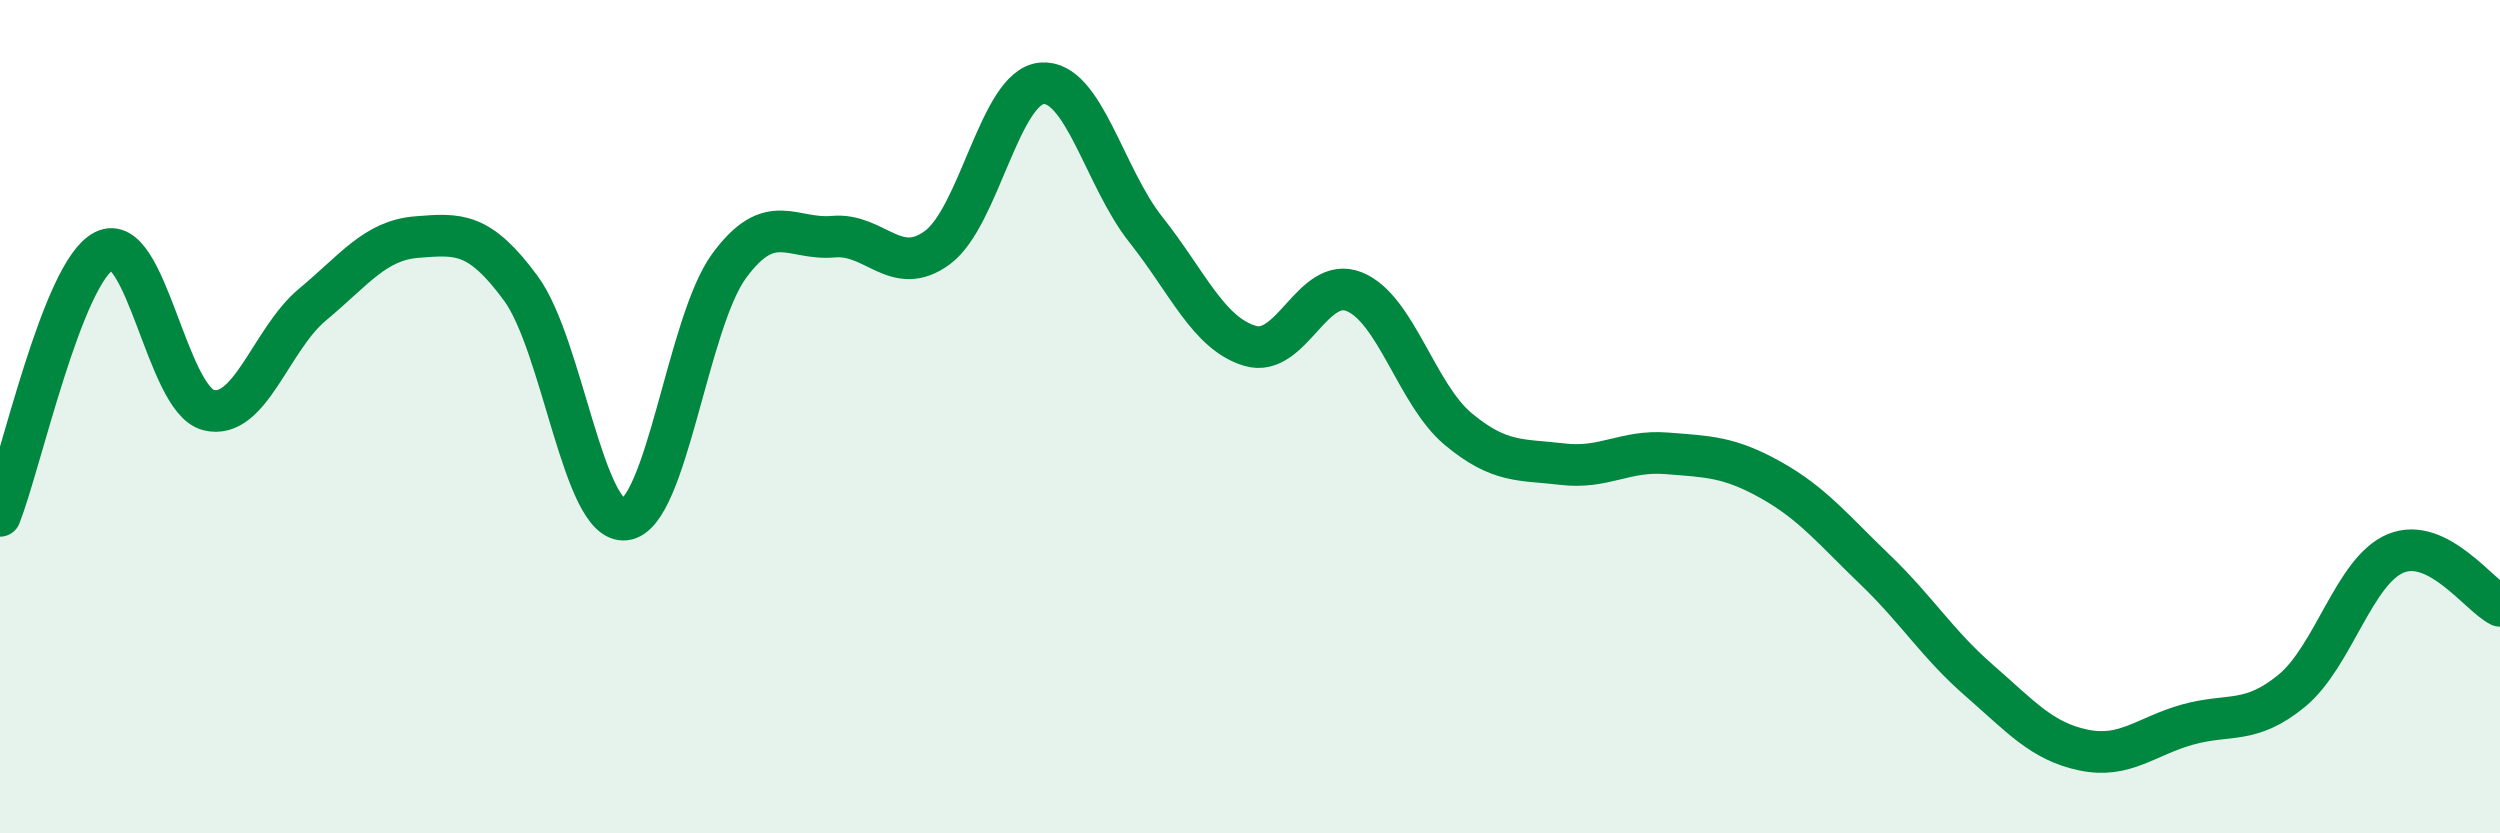
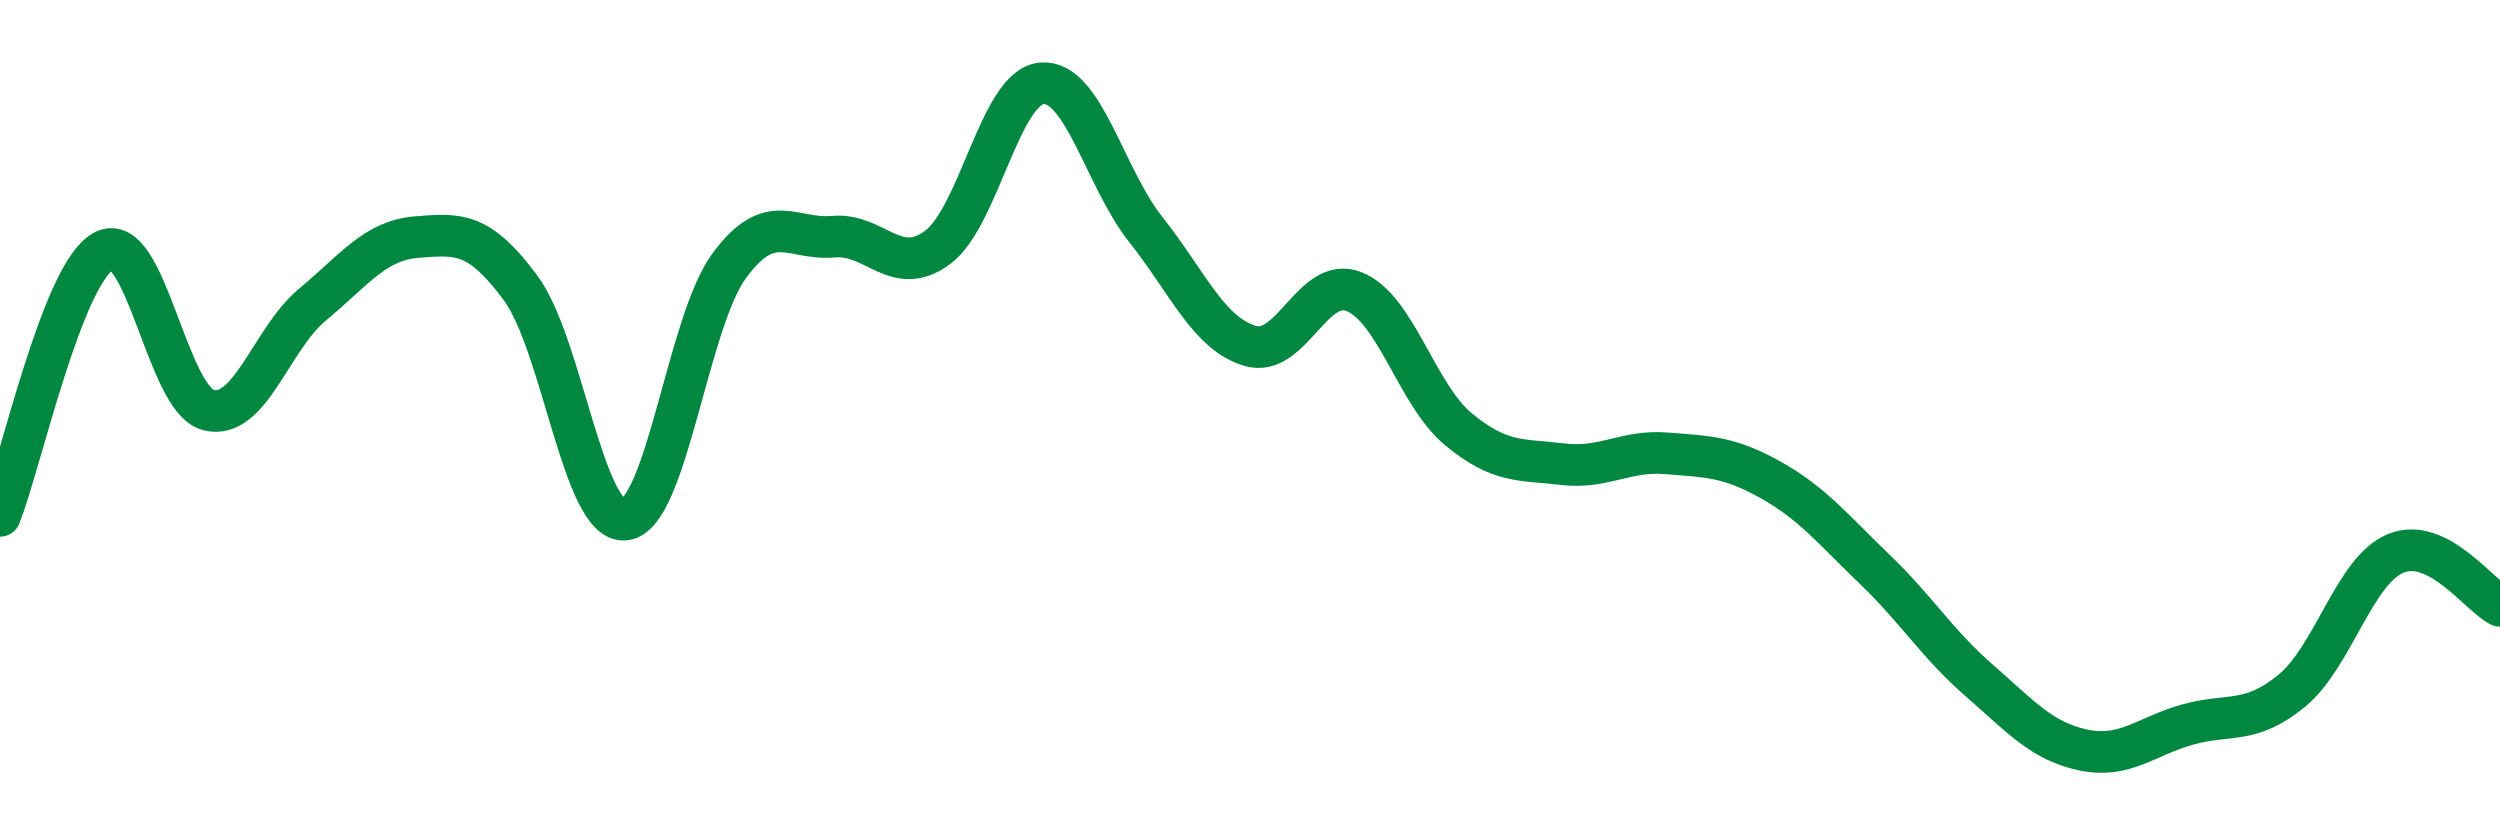
<svg xmlns="http://www.w3.org/2000/svg" width="60" height="20" viewBox="0 0 60 20">
-   <path d="M 0,12.38 C 0.5,11.11 1.5,6.53 2.5,6.02 C 3.5,5.51 4,9.58 5,9.84 C 6,10.1 6.5,8.14 7.5,7.31 C 8.5,6.48 9,5.77 10,5.69 C 11,5.61 11.5,5.56 12.5,6.92 C 13.5,8.28 14,12.58 15,12.47 C 16,12.36 16.5,7.74 17.5,6.38 C 18.5,5.02 19,5.77 20,5.68 C 21,5.59 21.5,6.68 22.5,5.94 C 23.5,5.2 24,2.09 25,2 C 26,1.91 26.5,4.25 27.5,5.51 C 28.5,6.77 29,8 30,8.3 C 31,8.6 31.5,6.6 32.5,7 C 33.5,7.4 34,9.47 35,10.3 C 36,11.13 36.5,11.02 37.5,11.14 C 38.5,11.26 39,10.8 40,10.88 C 41,10.96 41.5,10.96 42.5,11.52 C 43.5,12.08 44,12.71 45,13.67 C 46,14.63 46.5,15.46 47.5,16.33 C 48.5,17.2 49,17.79 50,18 C 51,18.21 51.5,17.67 52.5,17.39 C 53.5,17.11 54,17.4 55,16.58 C 56,15.76 56.5,13.69 57.5,13.28 C 58.5,12.87 59.5,14.29 60,14.54L60 20L0 20Z" fill="#008740" opacity="0.1" stroke-linecap="round" stroke-linejoin="round" />
  <path d="M 0,12.38 C 0.5,11.11 1.5,6.53 2.5,6.02 C 3.5,5.51 4,9.58 5,9.84 C 6,10.1 6.5,8.14 7.5,7.31 C 8.5,6.48 9,5.77 10,5.69 C 11,5.61 11.5,5.56 12.5,6.92 C 13.5,8.28 14,12.58 15,12.47 C 16,12.36 16.5,7.74 17.5,6.38 C 18.5,5.02 19,5.77 20,5.68 C 21,5.59 21.5,6.68 22.5,5.94 C 23.5,5.2 24,2.09 25,2 C 26,1.91 26.5,4.25 27.5,5.51 C 28.5,6.77 29,8 30,8.3 C 31,8.6 31.5,6.6 32.5,7 C 33.5,7.4 34,9.47 35,10.3 C 36,11.13 36.5,11.02 37.5,11.14 C 38.5,11.26 39,10.8 40,10.88 C 41,10.96 41.5,10.96 42.5,11.52 C 43.5,12.08 44,12.71 45,13.67 C 46,14.63 46.5,15.46 47.5,16.33 C 48.5,17.2 49,17.79 50,18 C 51,18.21 51.5,17.67 52.5,17.39 C 53.5,17.11 54,17.4 55,16.58 C 56,15.76 56.5,13.69 57.5,13.28 C 58.5,12.87 59.5,14.29 60,14.54" stroke="#008740" stroke-width="1" fill="none" stroke-linecap="round" stroke-linejoin="round" />
</svg>